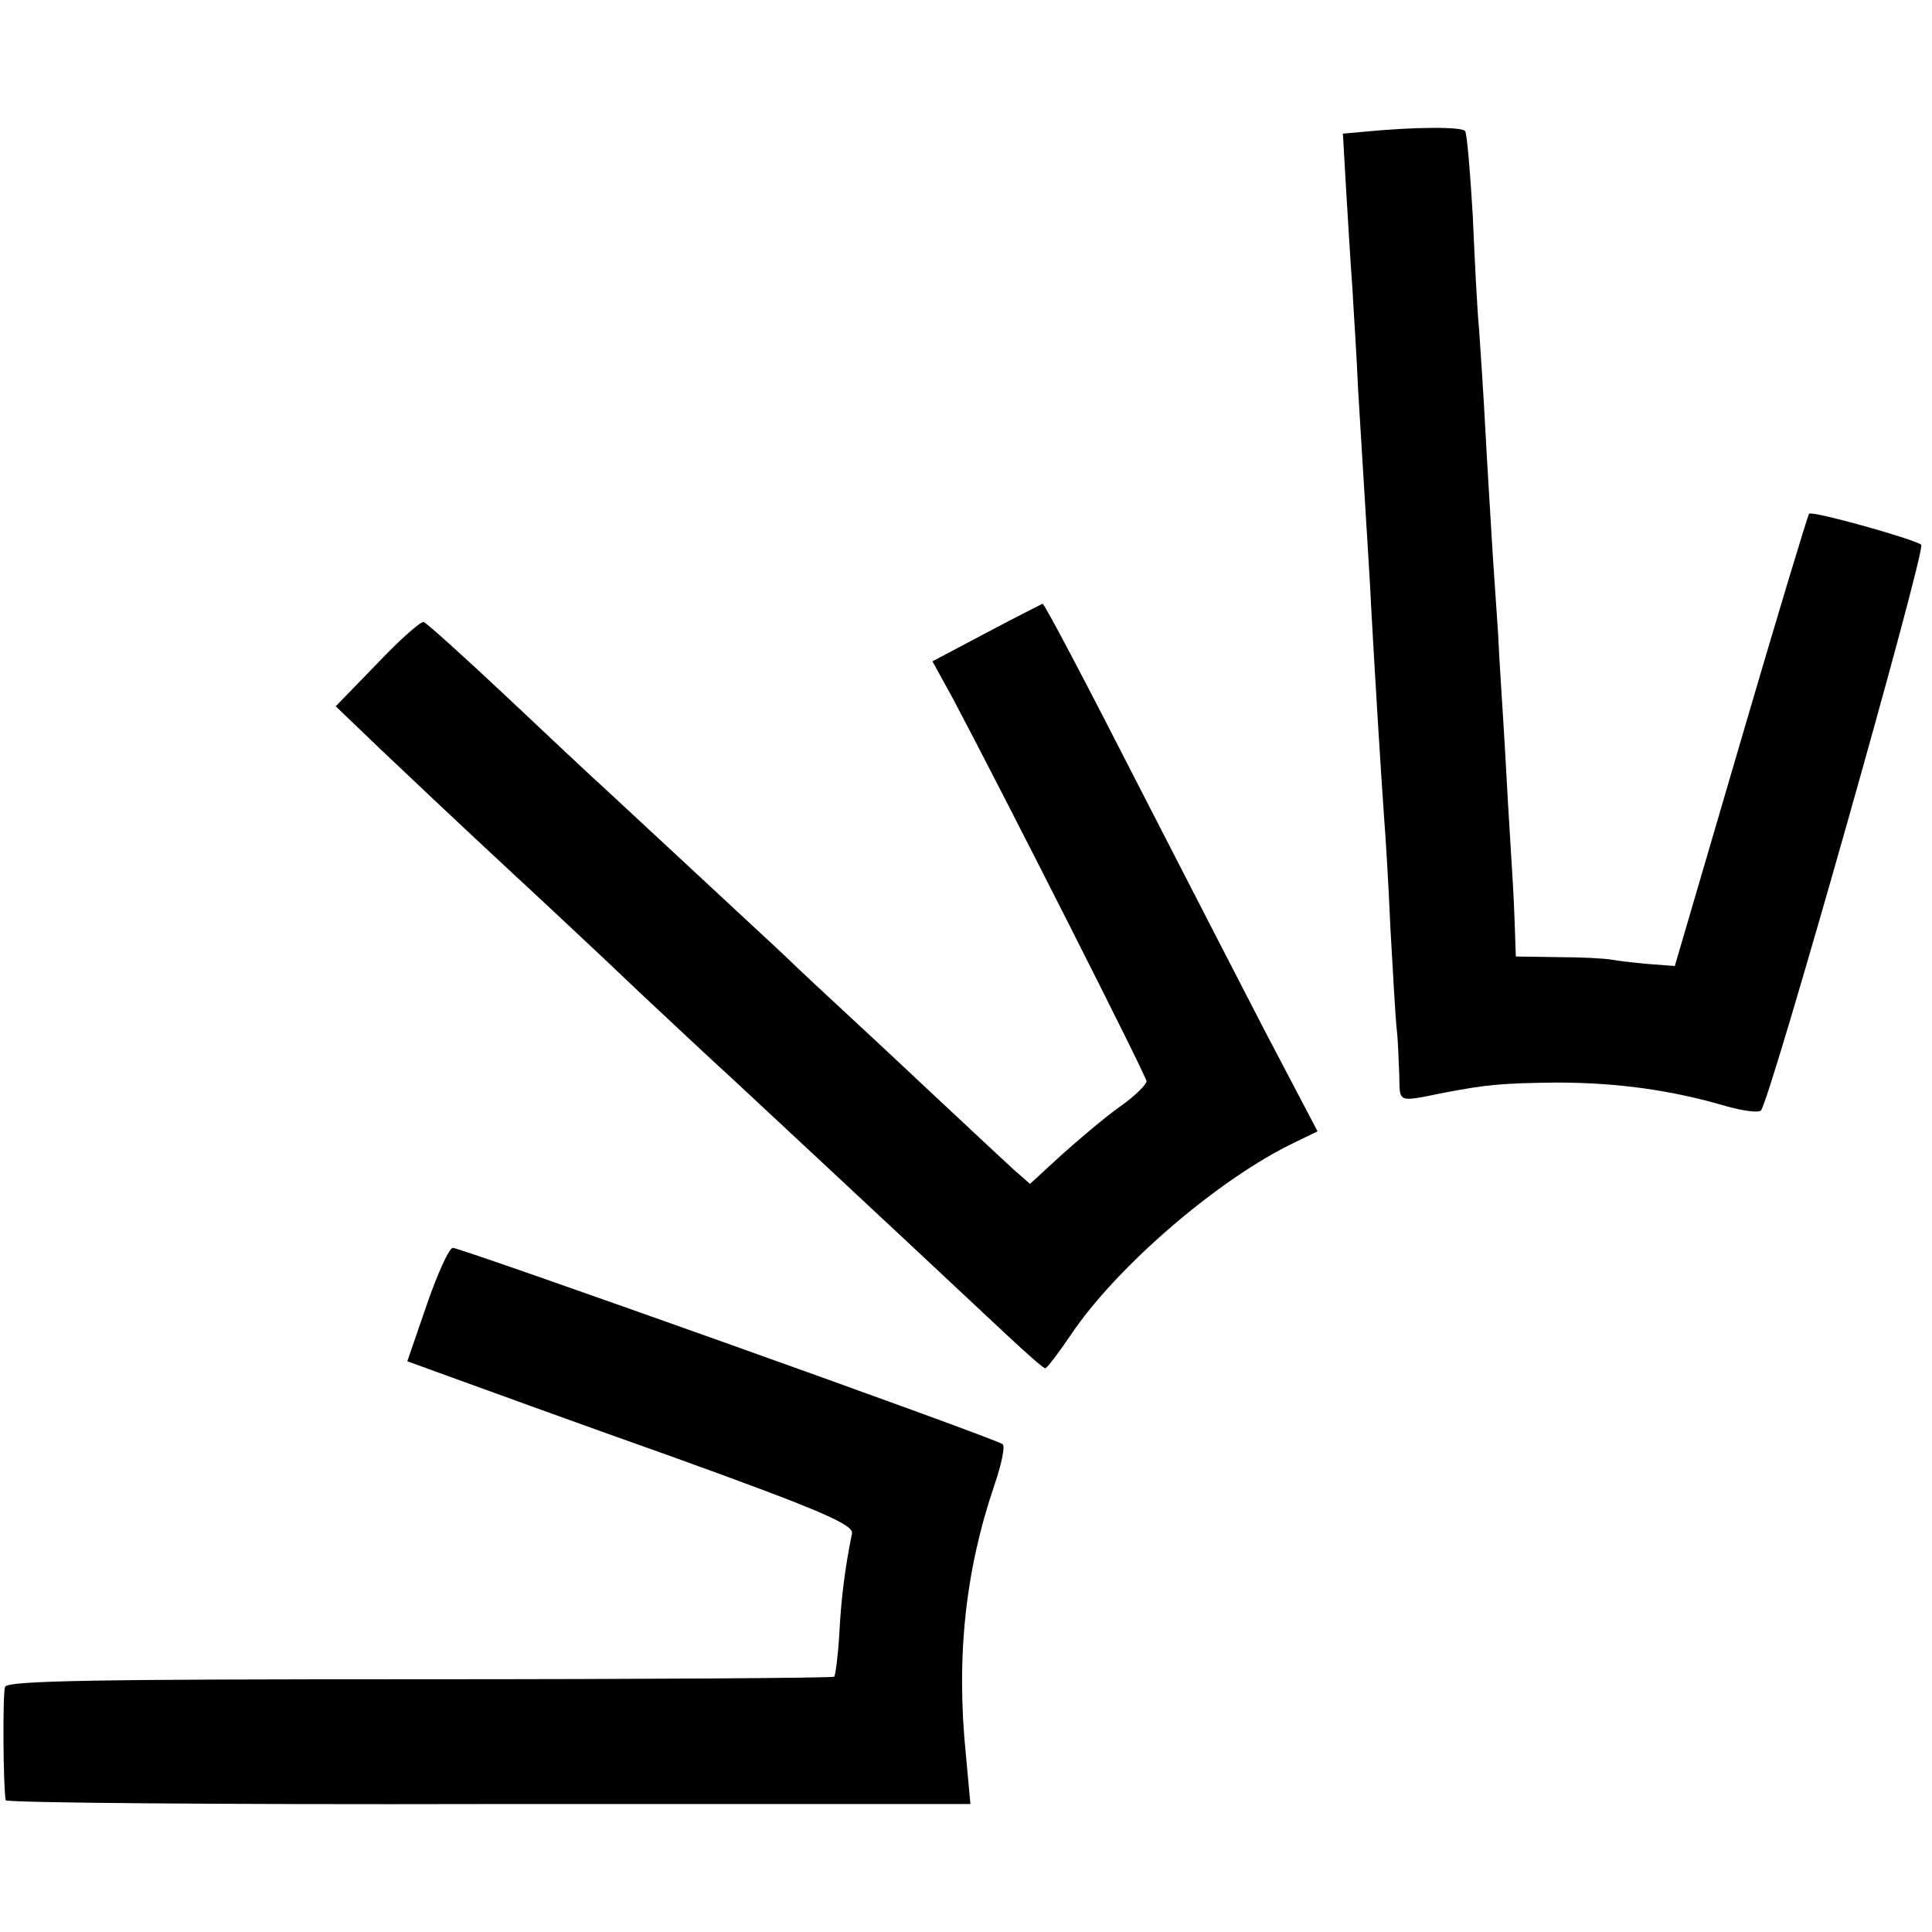
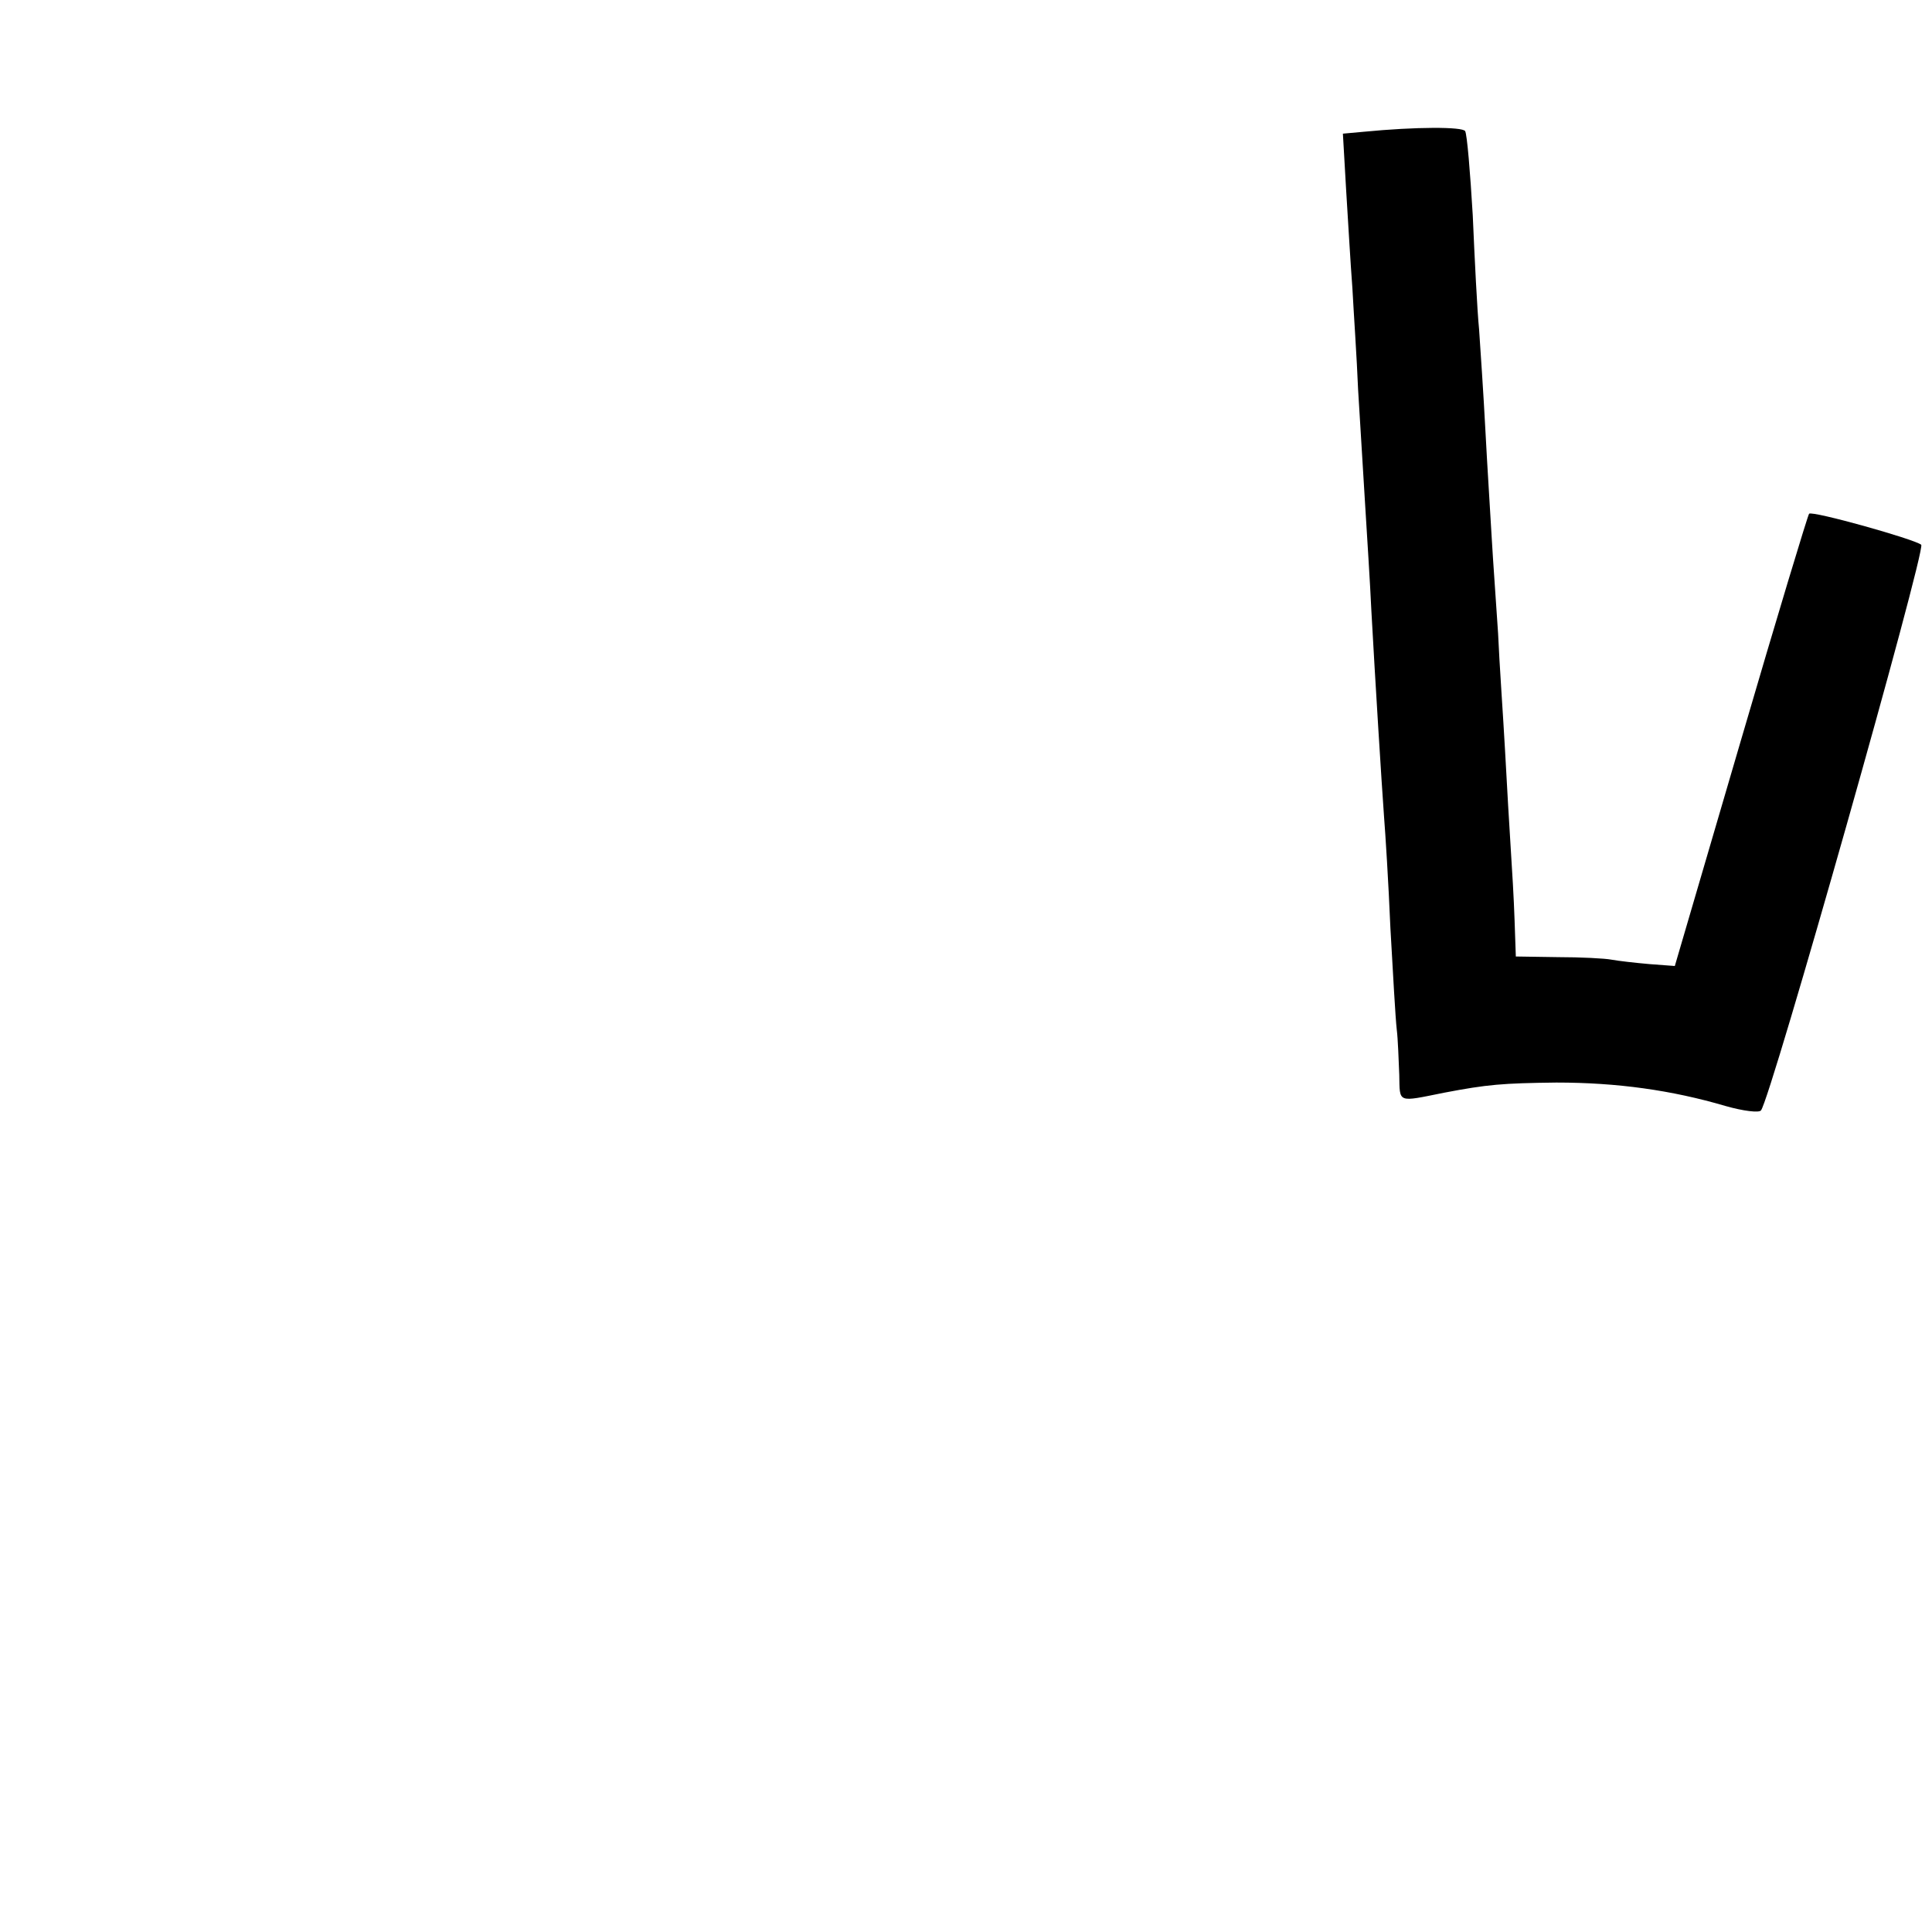
<svg xmlns="http://www.w3.org/2000/svg" version="1.0" width="305pt" height="305pt" viewBox="0 0 305 305" preserveAspectRatio="xMidYMid meet">
  <g transform="translate(0,305) scale(0.1,-0.1)" fill="#000000" stroke="none">
    <path d="M2153 2842 l-33 -3 5 -87 c3 -48 7 -118 10 -157 2 -38 7 -110 9 -160 3 -49 8 -130 11 -180 3 -49 8 -126 10 -170 6 -109 16 -270 20 -325 2 -25 7 -103 10 -175 4 -71 8 -143 10 -160 2 -16 3 -49 4 -72 1 -45 -4 -43 71 -28 68 13 92 15 177 16 96 0 182 -12 267 -37 28 -8 53 -11 56 -7 15 17 261 886 253 893 -11 9 -172 54 -177 49 -2 -2 -51 -164 -108 -359 l-104 -355 -40 3 c-23 2 -49 5 -60 7 -10 2 -49 4 -85 4 l-66 1 -2 58 c-1 31 -4 82 -6 112 -2 30 -6 100 -9 155 -3 55 -9 138 -11 185 -3 47 -8 114 -10 150 -2 36 -7 112 -10 170 -3 58 -8 130 -10 160 -3 30 -7 111 -10 180 -4 68 -9 128 -12 133 -4 7 -78 7 -160 -1z" />
-     <path d="M1559 2052 l-87 -46 33 -60 c82 -155 305 -595 305 -603 0 -5 -19 -24 -42 -40 -24 -17 -65 -52 -93 -77 l-49 -45 -25 22 c-13 12 -39 36 -56 52 -18 17 -88 82 -155 145 -68 63 -138 128 -154 144 -60 56 -249 231 -280 260 -17 15 -87 81 -155 145 -68 64 -127 117 -132 119 -4 2 -37 -27 -73 -65 l-66 -68 73 -70 c40 -38 129 -122 197 -185 68 -63 162 -151 209 -196 48 -45 112 -105 145 -135 75 -70 199 -185 436 -407 30 -28 57 -52 60 -52 3 0 21 24 40 52 73 109 235 248 355 305 l35 17 -84 160 c-46 89 -132 256 -191 371 -93 182 -153 296 -159 302 0 0 -40 -20 -87 -45z" />
-     <path d="M674 991 l-31 -90 66 -24 c36 -13 195 -71 353 -127 233 -84 286 -107 283 -121 -11 -54 -17 -101 -20 -158 -2 -35 -6 -65 -8 -68 -3 -2 -297 -4 -655 -4 -503 0 -651 -2 -654 -12 -4 -10 -3 -159 1 -179 0 -4 343 -7 762 -6 l761 0 -7 76 c-16 156 -1 293 45 428 11 32 17 61 13 64 -10 9 -855 310 -868 310 -6 0 -24 -40 -41 -89z" />
  </g>
</svg>